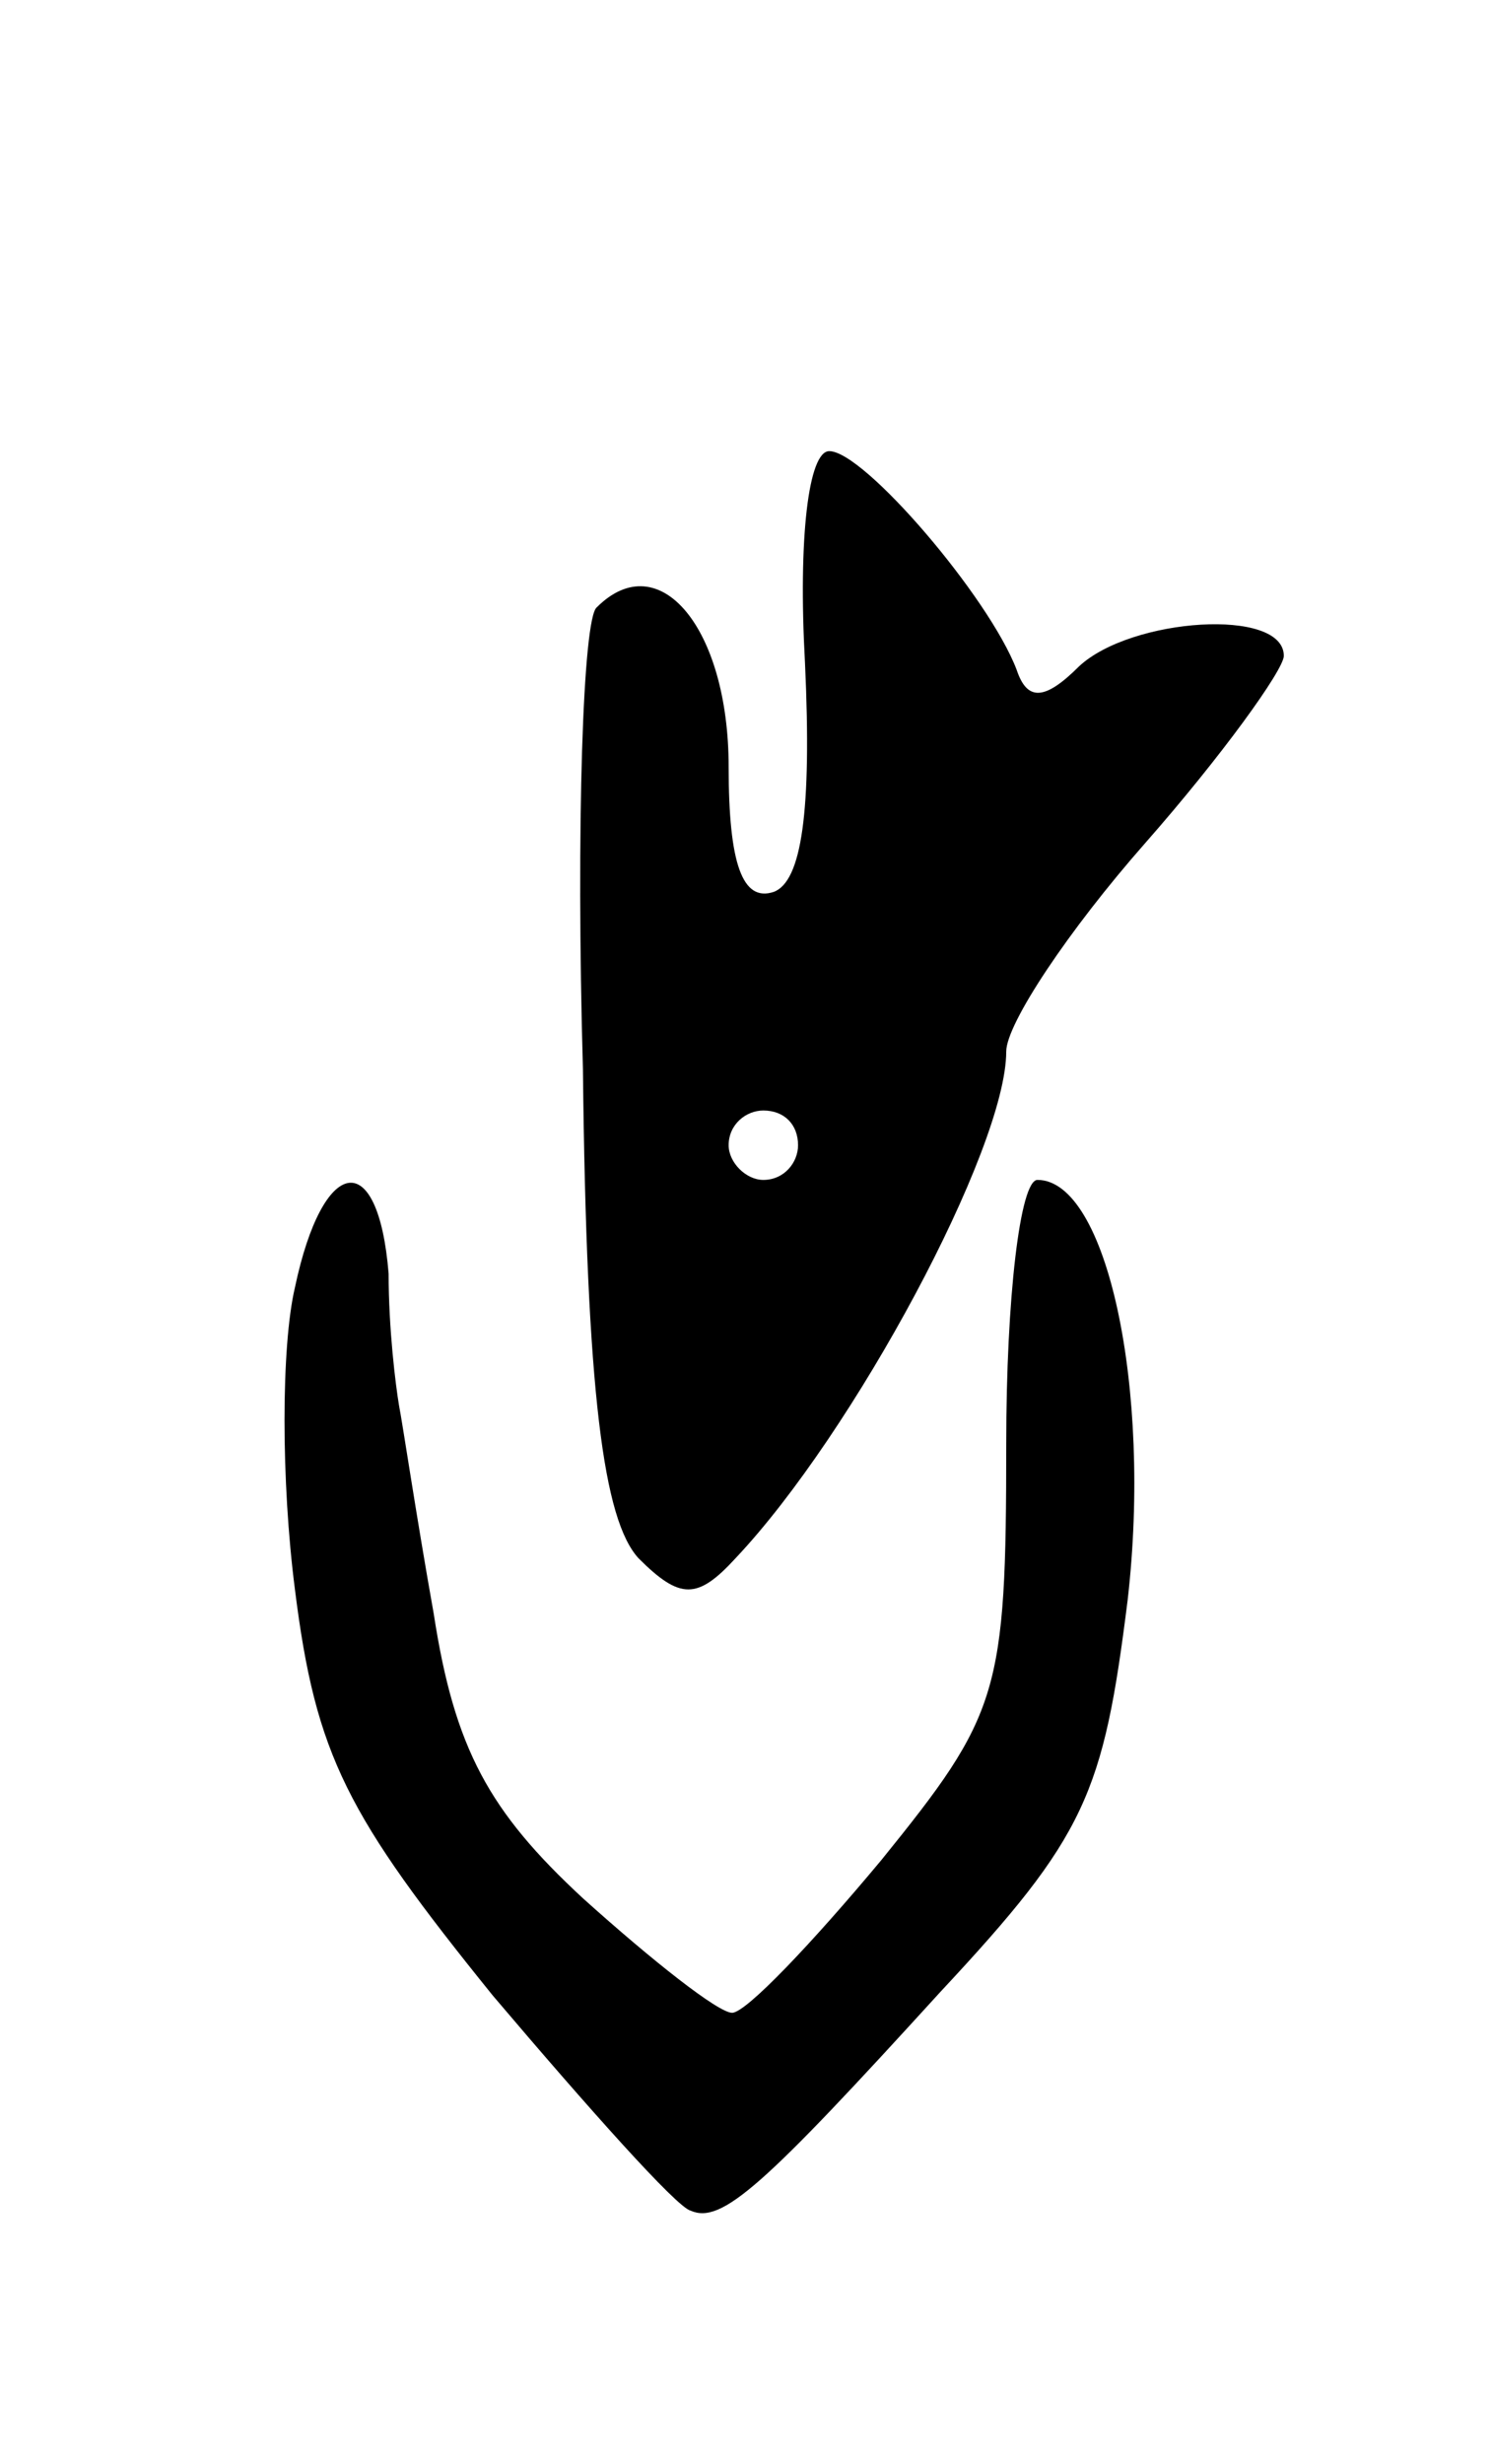
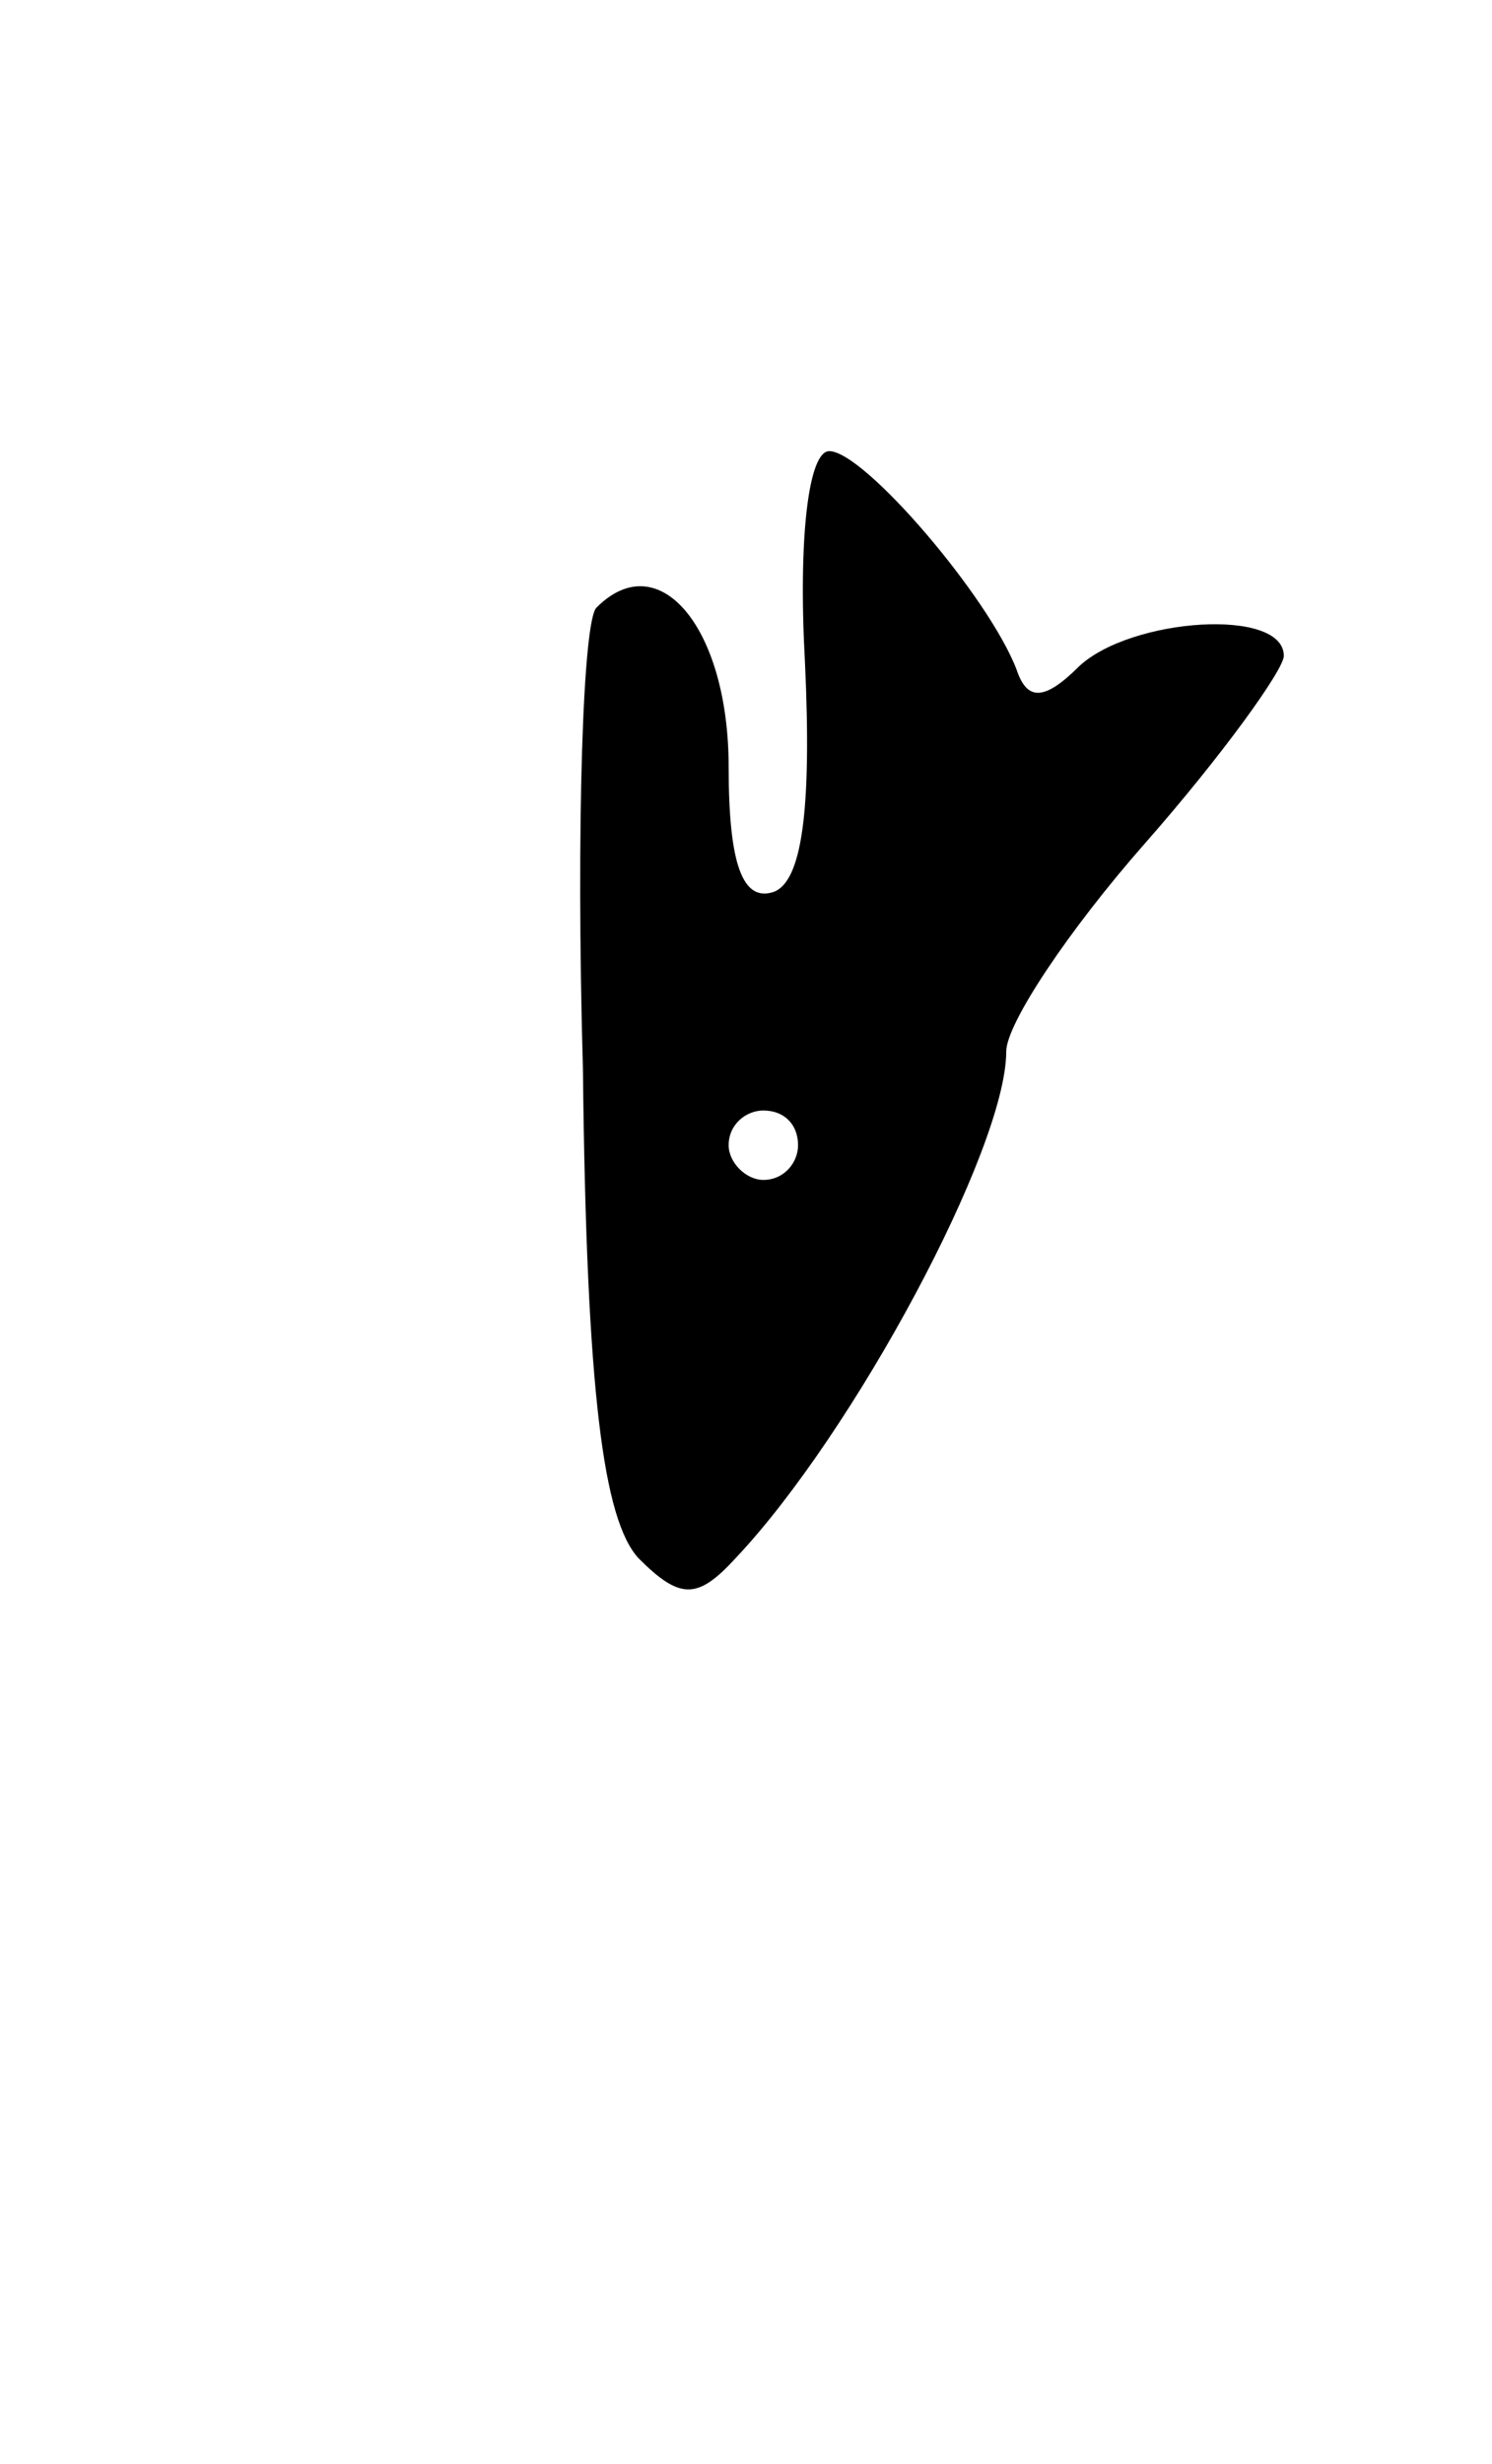
<svg xmlns="http://www.w3.org/2000/svg" version="1.0" width="43" height="71" viewBox="0 0 43 71">
  <g transform="translate(0,71) scale(0.1,-0.1)">
    <path d="M232 519 c2 -43 -1 -63 -9 -66 -9 -3 -13 8 -13 36 0 40 -20 64 -38 46 -4 -3 -6 -63 -4 -133 1 -94 6 -130 16 -141 12 -12 17 -12 28 0 34 36 78 118 78 146 0 8 18 35 40 60 22 25 40 50 40 54 0 14 -44 11 -59 -3 -10 -10 -15 -10 -18 -1 -8 21 -44 63 -54 63 -6 0 -9 -25 -7 -61z m-2 -139 c0 -5 -4 -10 -10 -10 -5 0 -10 5 -10 10 0 6 5 10 10 10 6 0 10 -4 10 -10z" />
-     <path d="M85 339 c-4 -17 -4 -56 0 -87 6 -48 15 -65 57 -117 28 -33 53 -61 57 -62 9 -4 21 7 72 63 42 45 47 57 54 113 7 61 -6 121 -26 121 -5 0 -9 -34 -9 -76 0 -72 -2 -78 -36 -120 -20 -24 -39 -44 -43 -44 -4 0 -23 15 -43 33 -27 25 -37 43 -43 82 -5 28 -9 55 -10 60 -1 6 -3 22 -3 38 -3 37 -19 34 -27 -4z" />
  </g>
</svg>